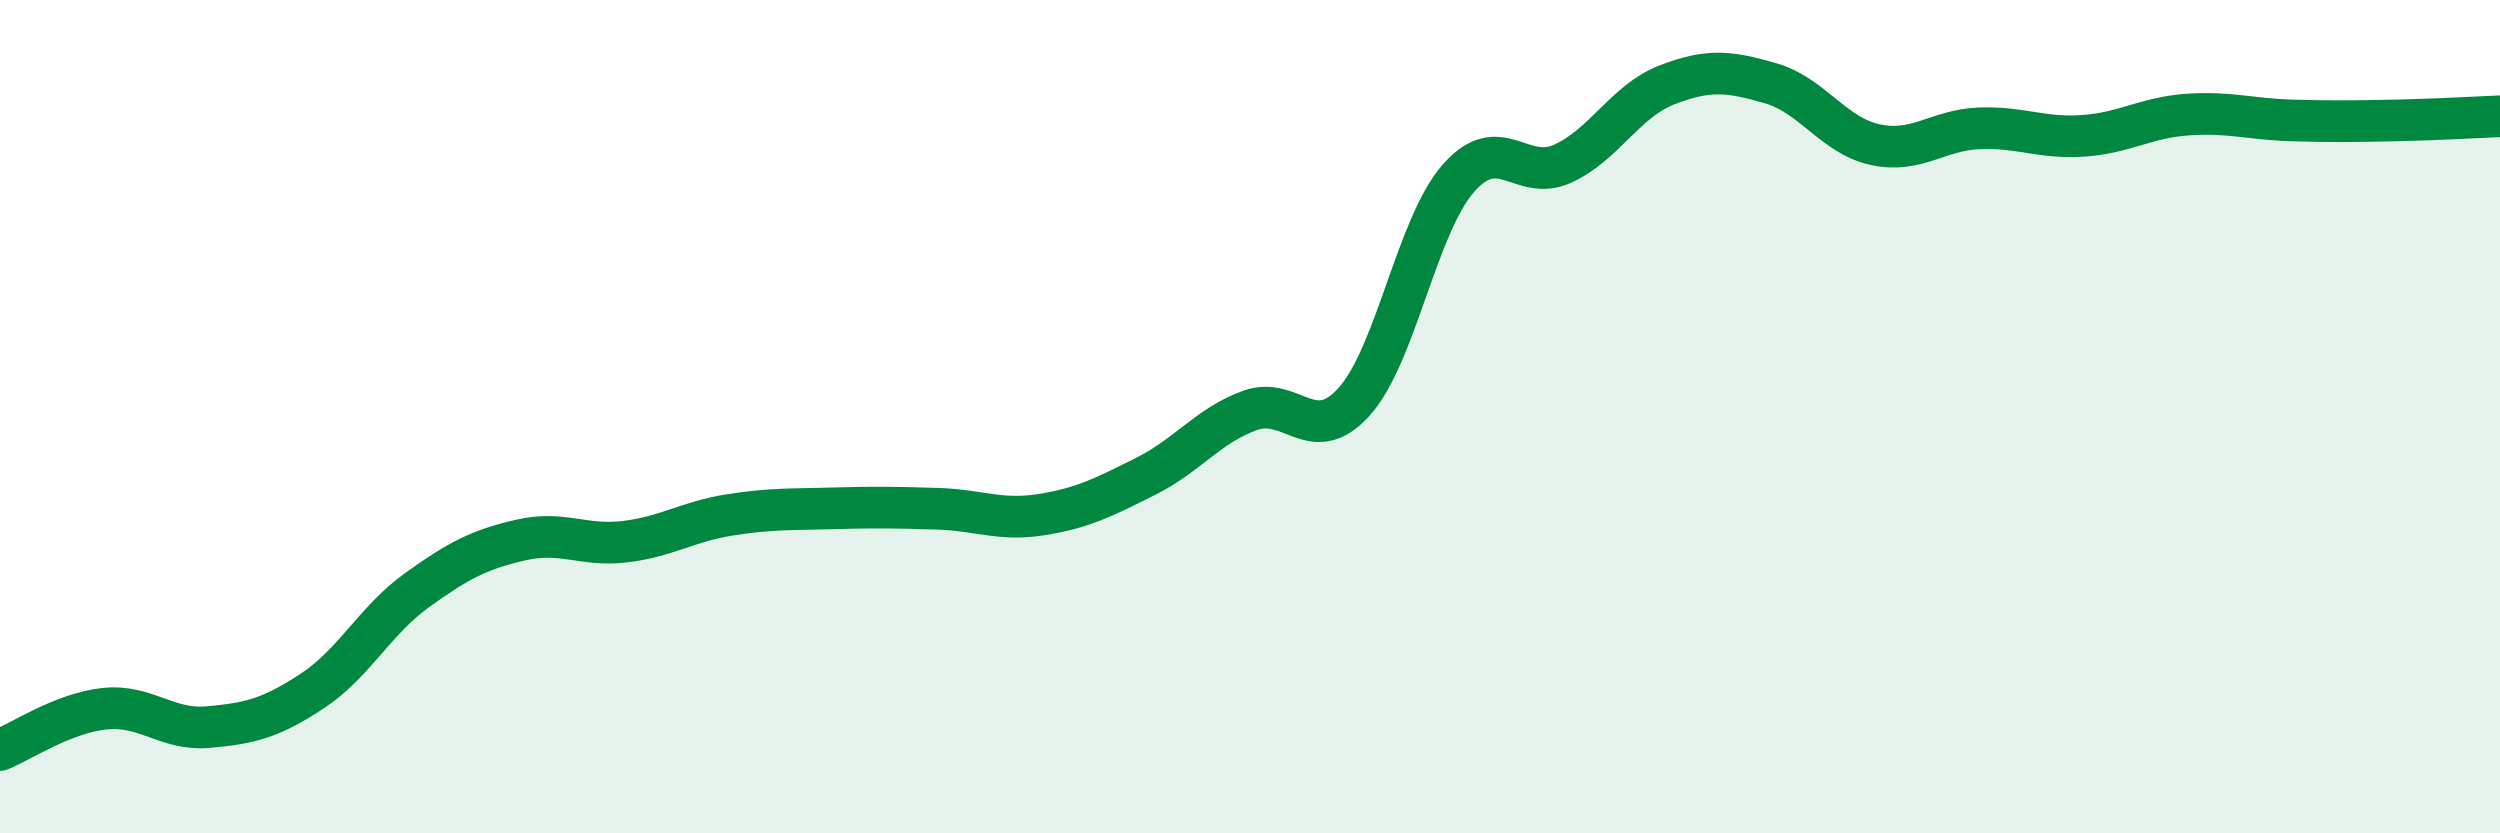
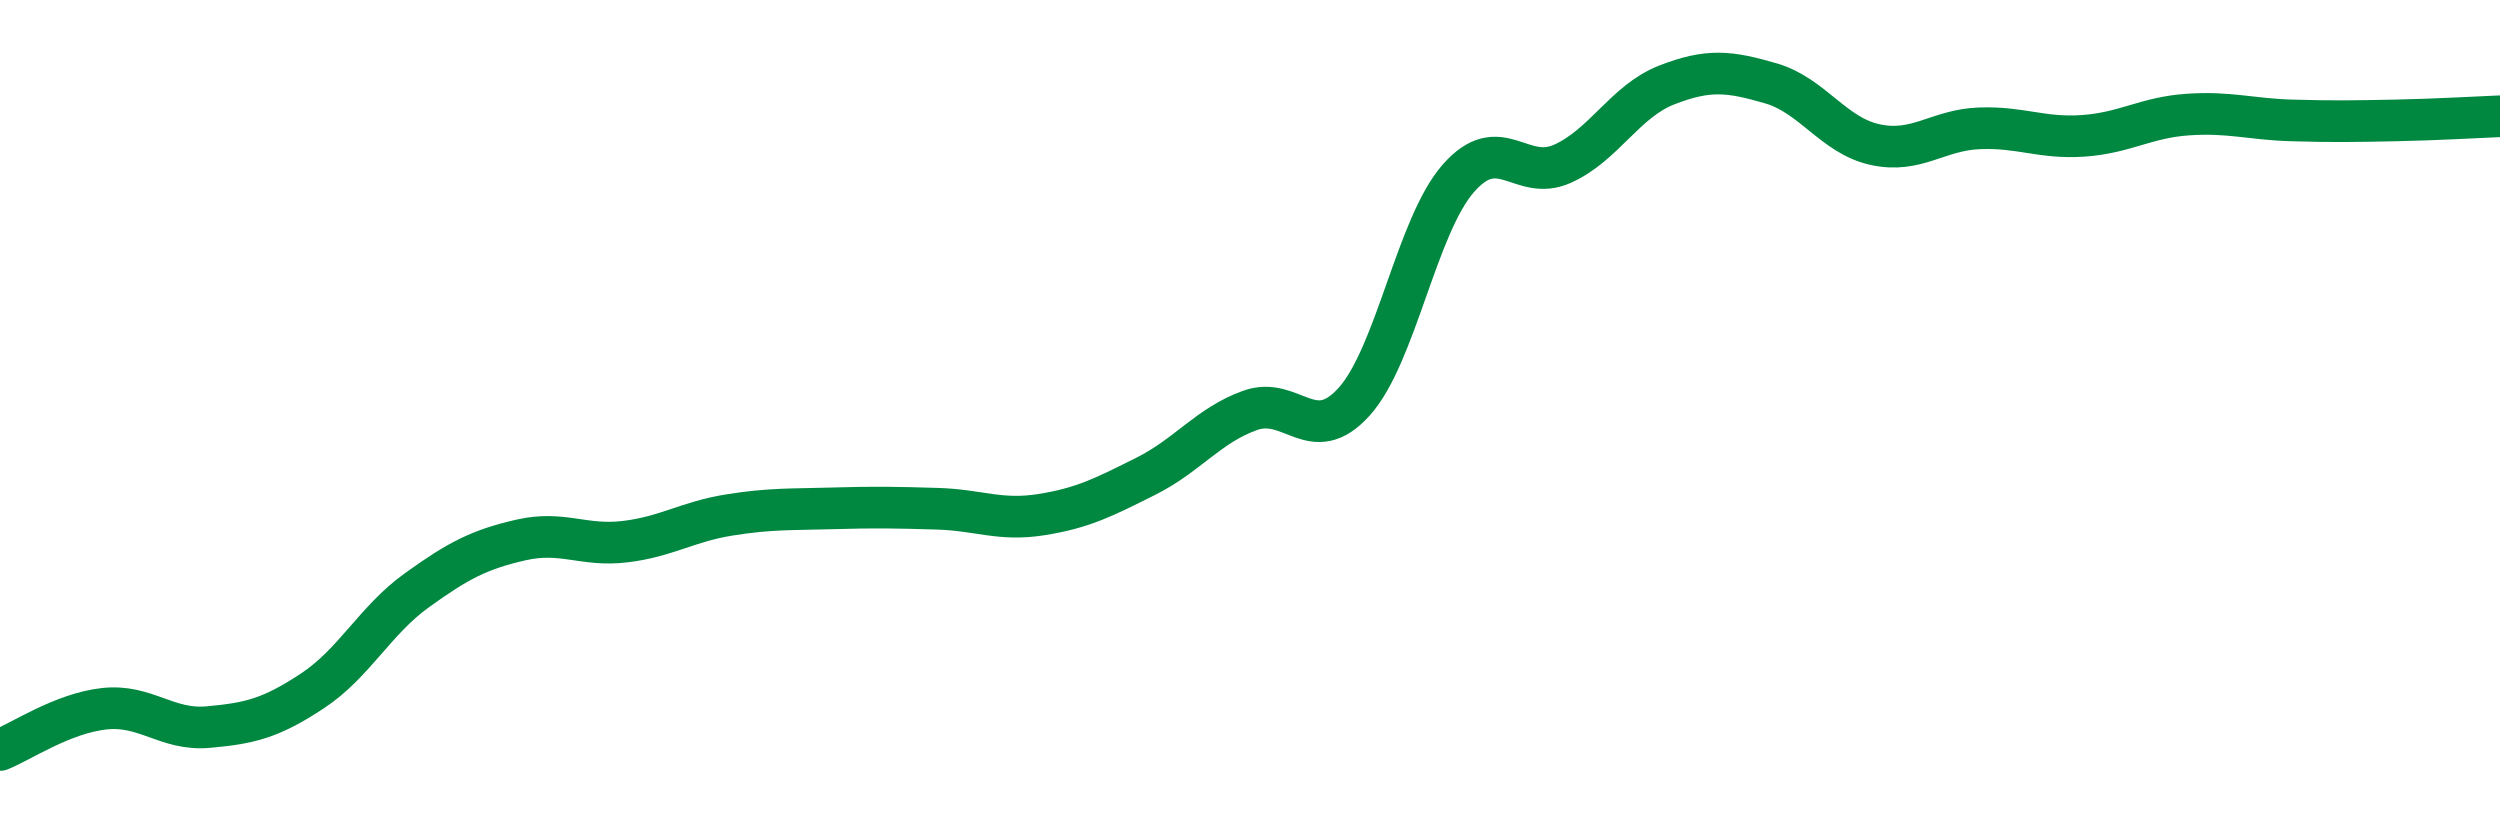
<svg xmlns="http://www.w3.org/2000/svg" width="60" height="20" viewBox="0 0 60 20">
-   <path d="M 0,18 C 0.5,17.8 1.5,17.12 2.5,17.01 C 3.5,16.9 4,17.54 5,17.45 C 6,17.36 6.5,17.24 7.5,16.58 C 8.5,15.92 9,14.89 10,14.17 C 11,13.45 11.5,13.19 12.5,12.96 C 13.5,12.73 14,13.12 15,13 C 16,12.88 16.5,12.52 17.5,12.36 C 18.5,12.2 19,12.23 20,12.2 C 21,12.17 21.5,12.18 22.5,12.21 C 23.5,12.24 24,12.51 25,12.35 C 26,12.19 26.5,11.93 27.5,11.43 C 28.5,10.93 29,10.21 30,9.85 C 31,9.49 31.5,10.75 32.5,9.64 C 33.5,8.53 34,5.42 35,4.28 C 36,3.14 36.5,4.38 37.5,3.93 C 38.5,3.48 39,2.43 40,2.04 C 41,1.65 41.5,1.71 42.5,2 C 43.5,2.29 44,3.25 45,3.47 C 46,3.69 46.5,3.12 47.5,3.08 C 48.5,3.04 49,3.33 50,3.26 C 51,3.19 51.5,2.82 52.5,2.75 C 53.5,2.68 54,2.86 55,2.89 C 56,2.92 56.5,2.91 57.5,2.89 C 58.5,2.87 59.5,2.81 60,2.79L60 20L0 20Z" fill="#008740" opacity="0.1" stroke-linecap="round" stroke-linejoin="round" />
  <path d="M 0,18 C 0.5,17.8 1.5,17.12 2.5,17.01 C 3.5,16.9 4,17.54 5,17.45 C 6,17.36 6.5,17.24 7.5,16.58 C 8.5,15.92 9,14.89 10,14.17 C 11,13.45 11.5,13.19 12.5,12.96 C 13.5,12.73 14,13.12 15,13 C 16,12.88 16.5,12.52 17.5,12.36 C 18.5,12.2 19,12.23 20,12.2 C 21,12.17 21.5,12.18 22.5,12.21 C 23.5,12.24 24,12.51 25,12.35 C 26,12.19 26.5,11.93 27.5,11.43 C 28.5,10.93 29,10.21 30,9.85 C 31,9.49 31.5,10.75 32.5,9.64 C 33.5,8.53 34,5.42 35,4.28 C 36,3.14 36.5,4.38 37.5,3.93 C 38.5,3.48 39,2.43 40,2.04 C 41,1.65 41.5,1.71 42.5,2 C 43.5,2.29 44,3.25 45,3.47 C 46,3.69 46.5,3.12 47.5,3.08 C 48.5,3.04 49,3.33 50,3.26 C 51,3.19 51.5,2.82 52.5,2.75 C 53.5,2.68 54,2.86 55,2.89 C 56,2.92 56.5,2.91 57.5,2.89 C 58.5,2.87 59.5,2.81 60,2.79" stroke="#008740" stroke-width="1" fill="none" stroke-linecap="round" stroke-linejoin="round" />
</svg>